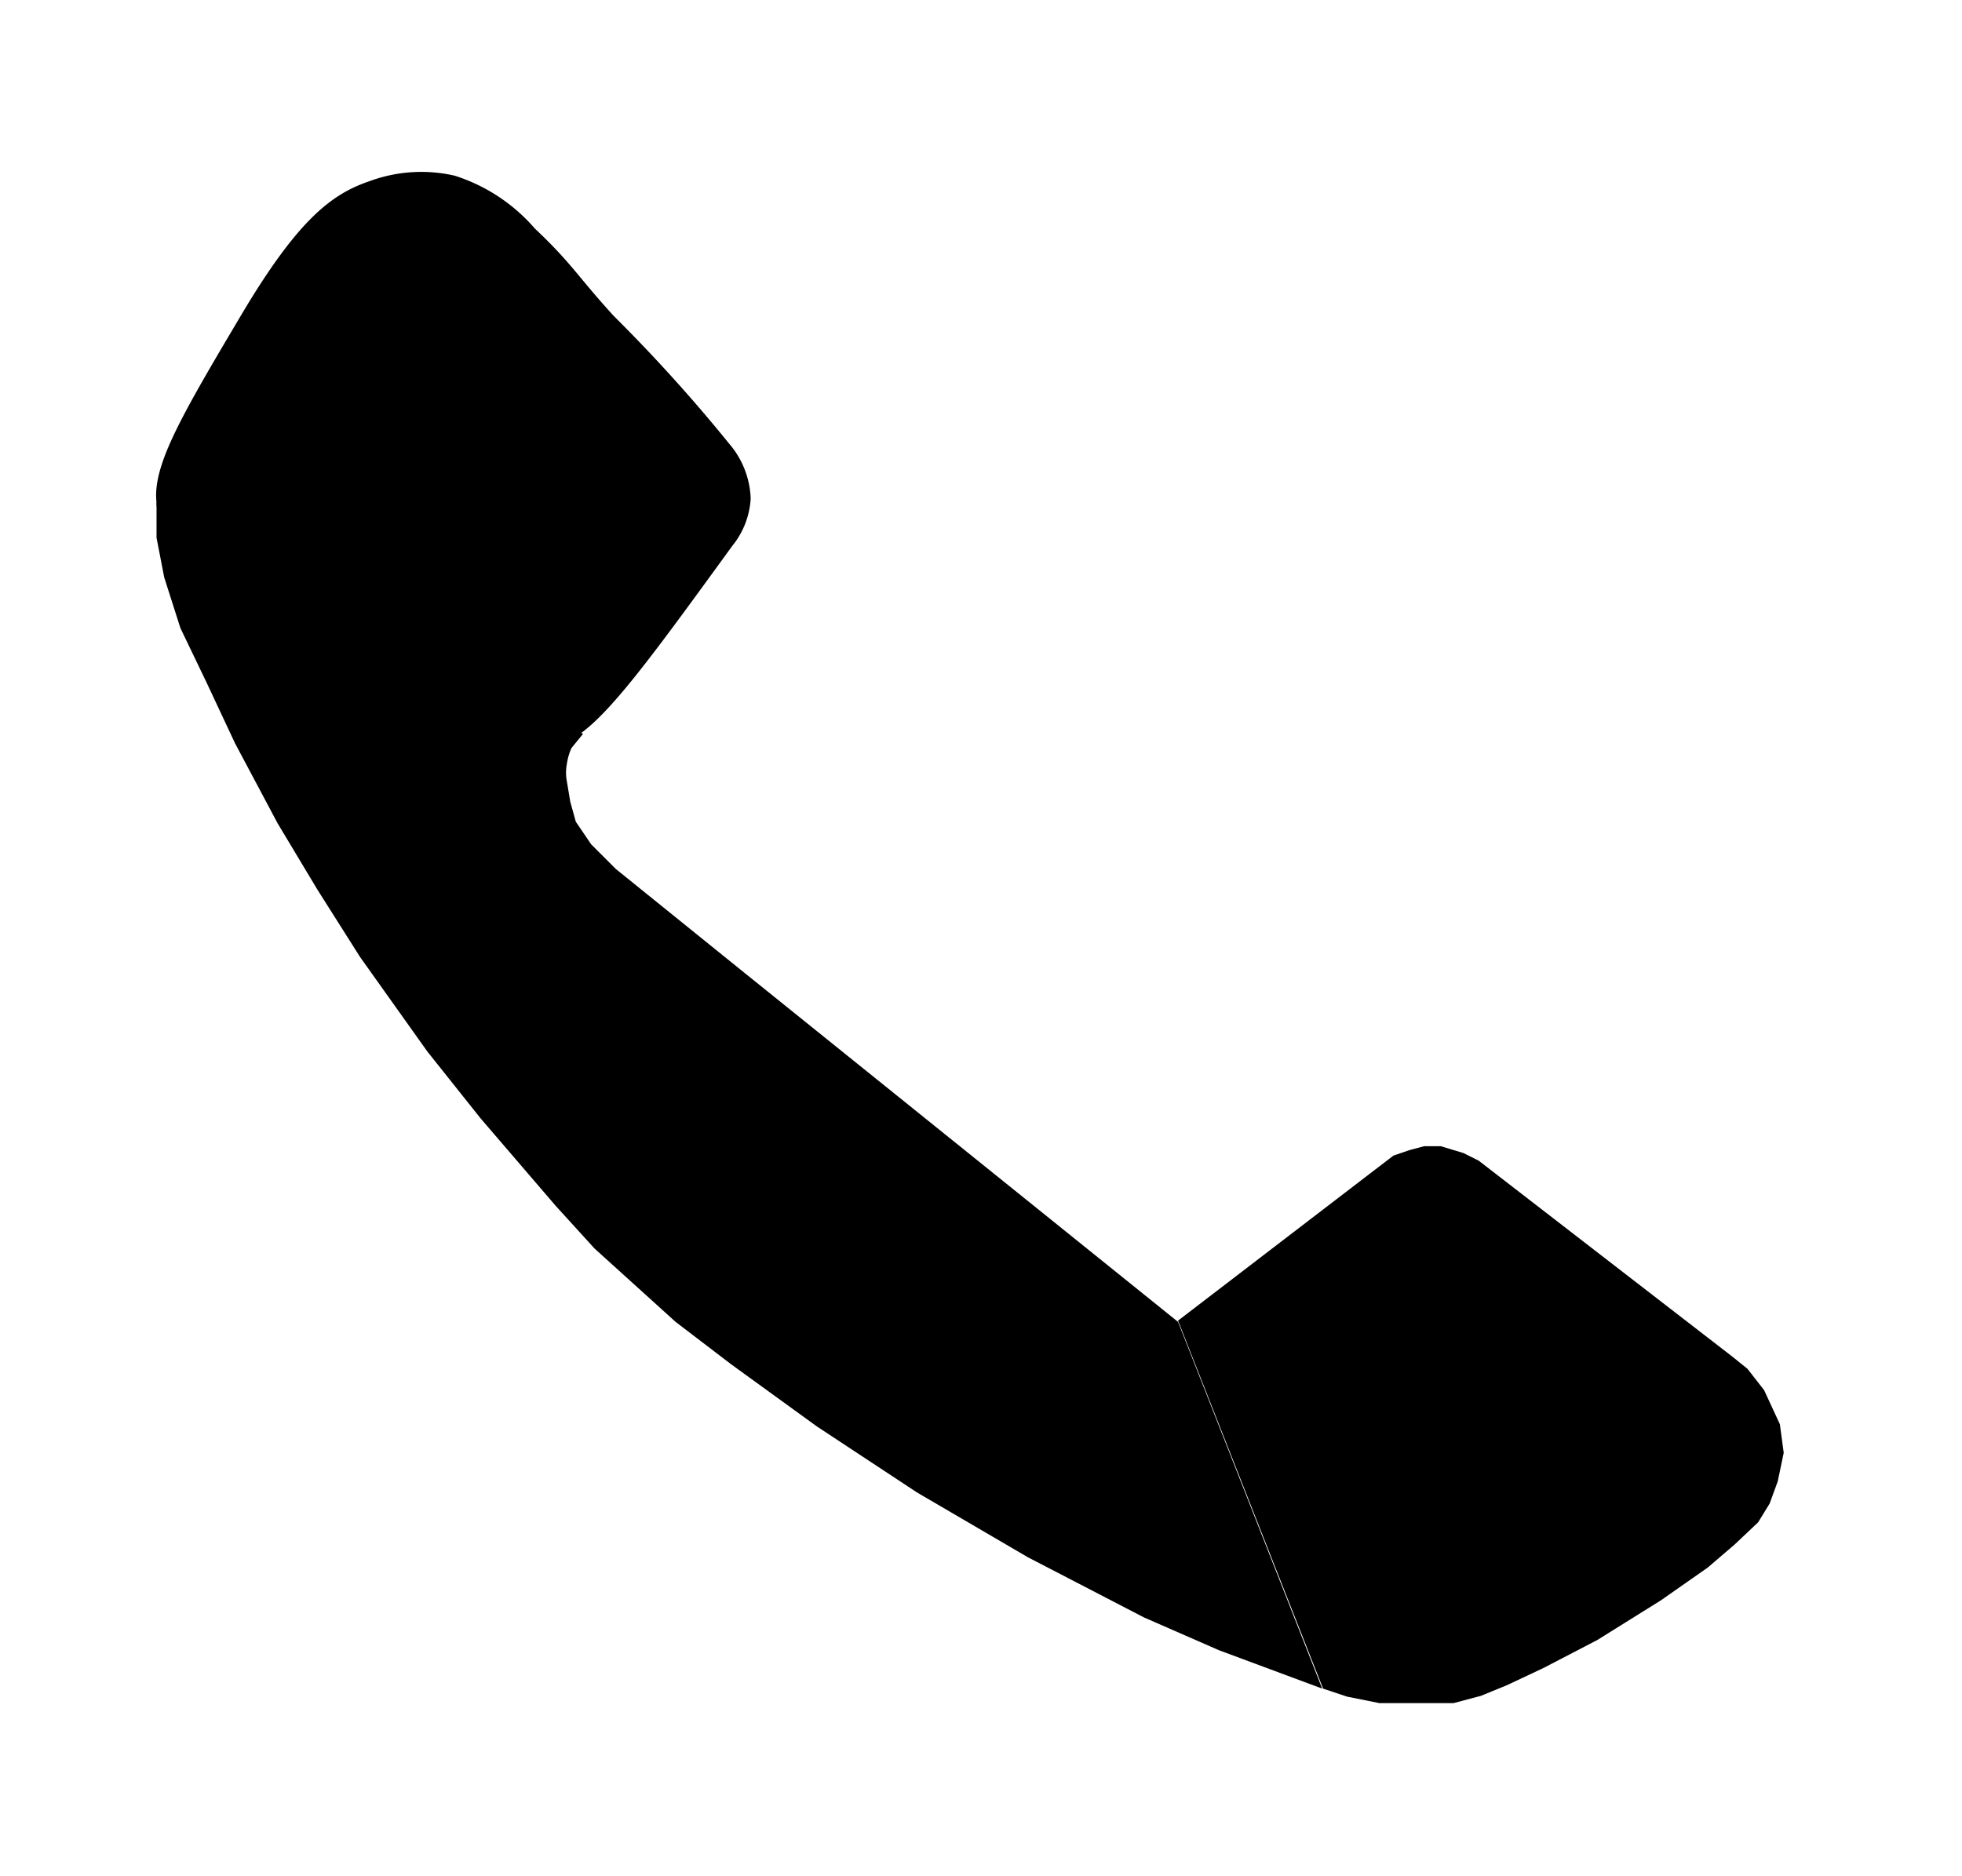
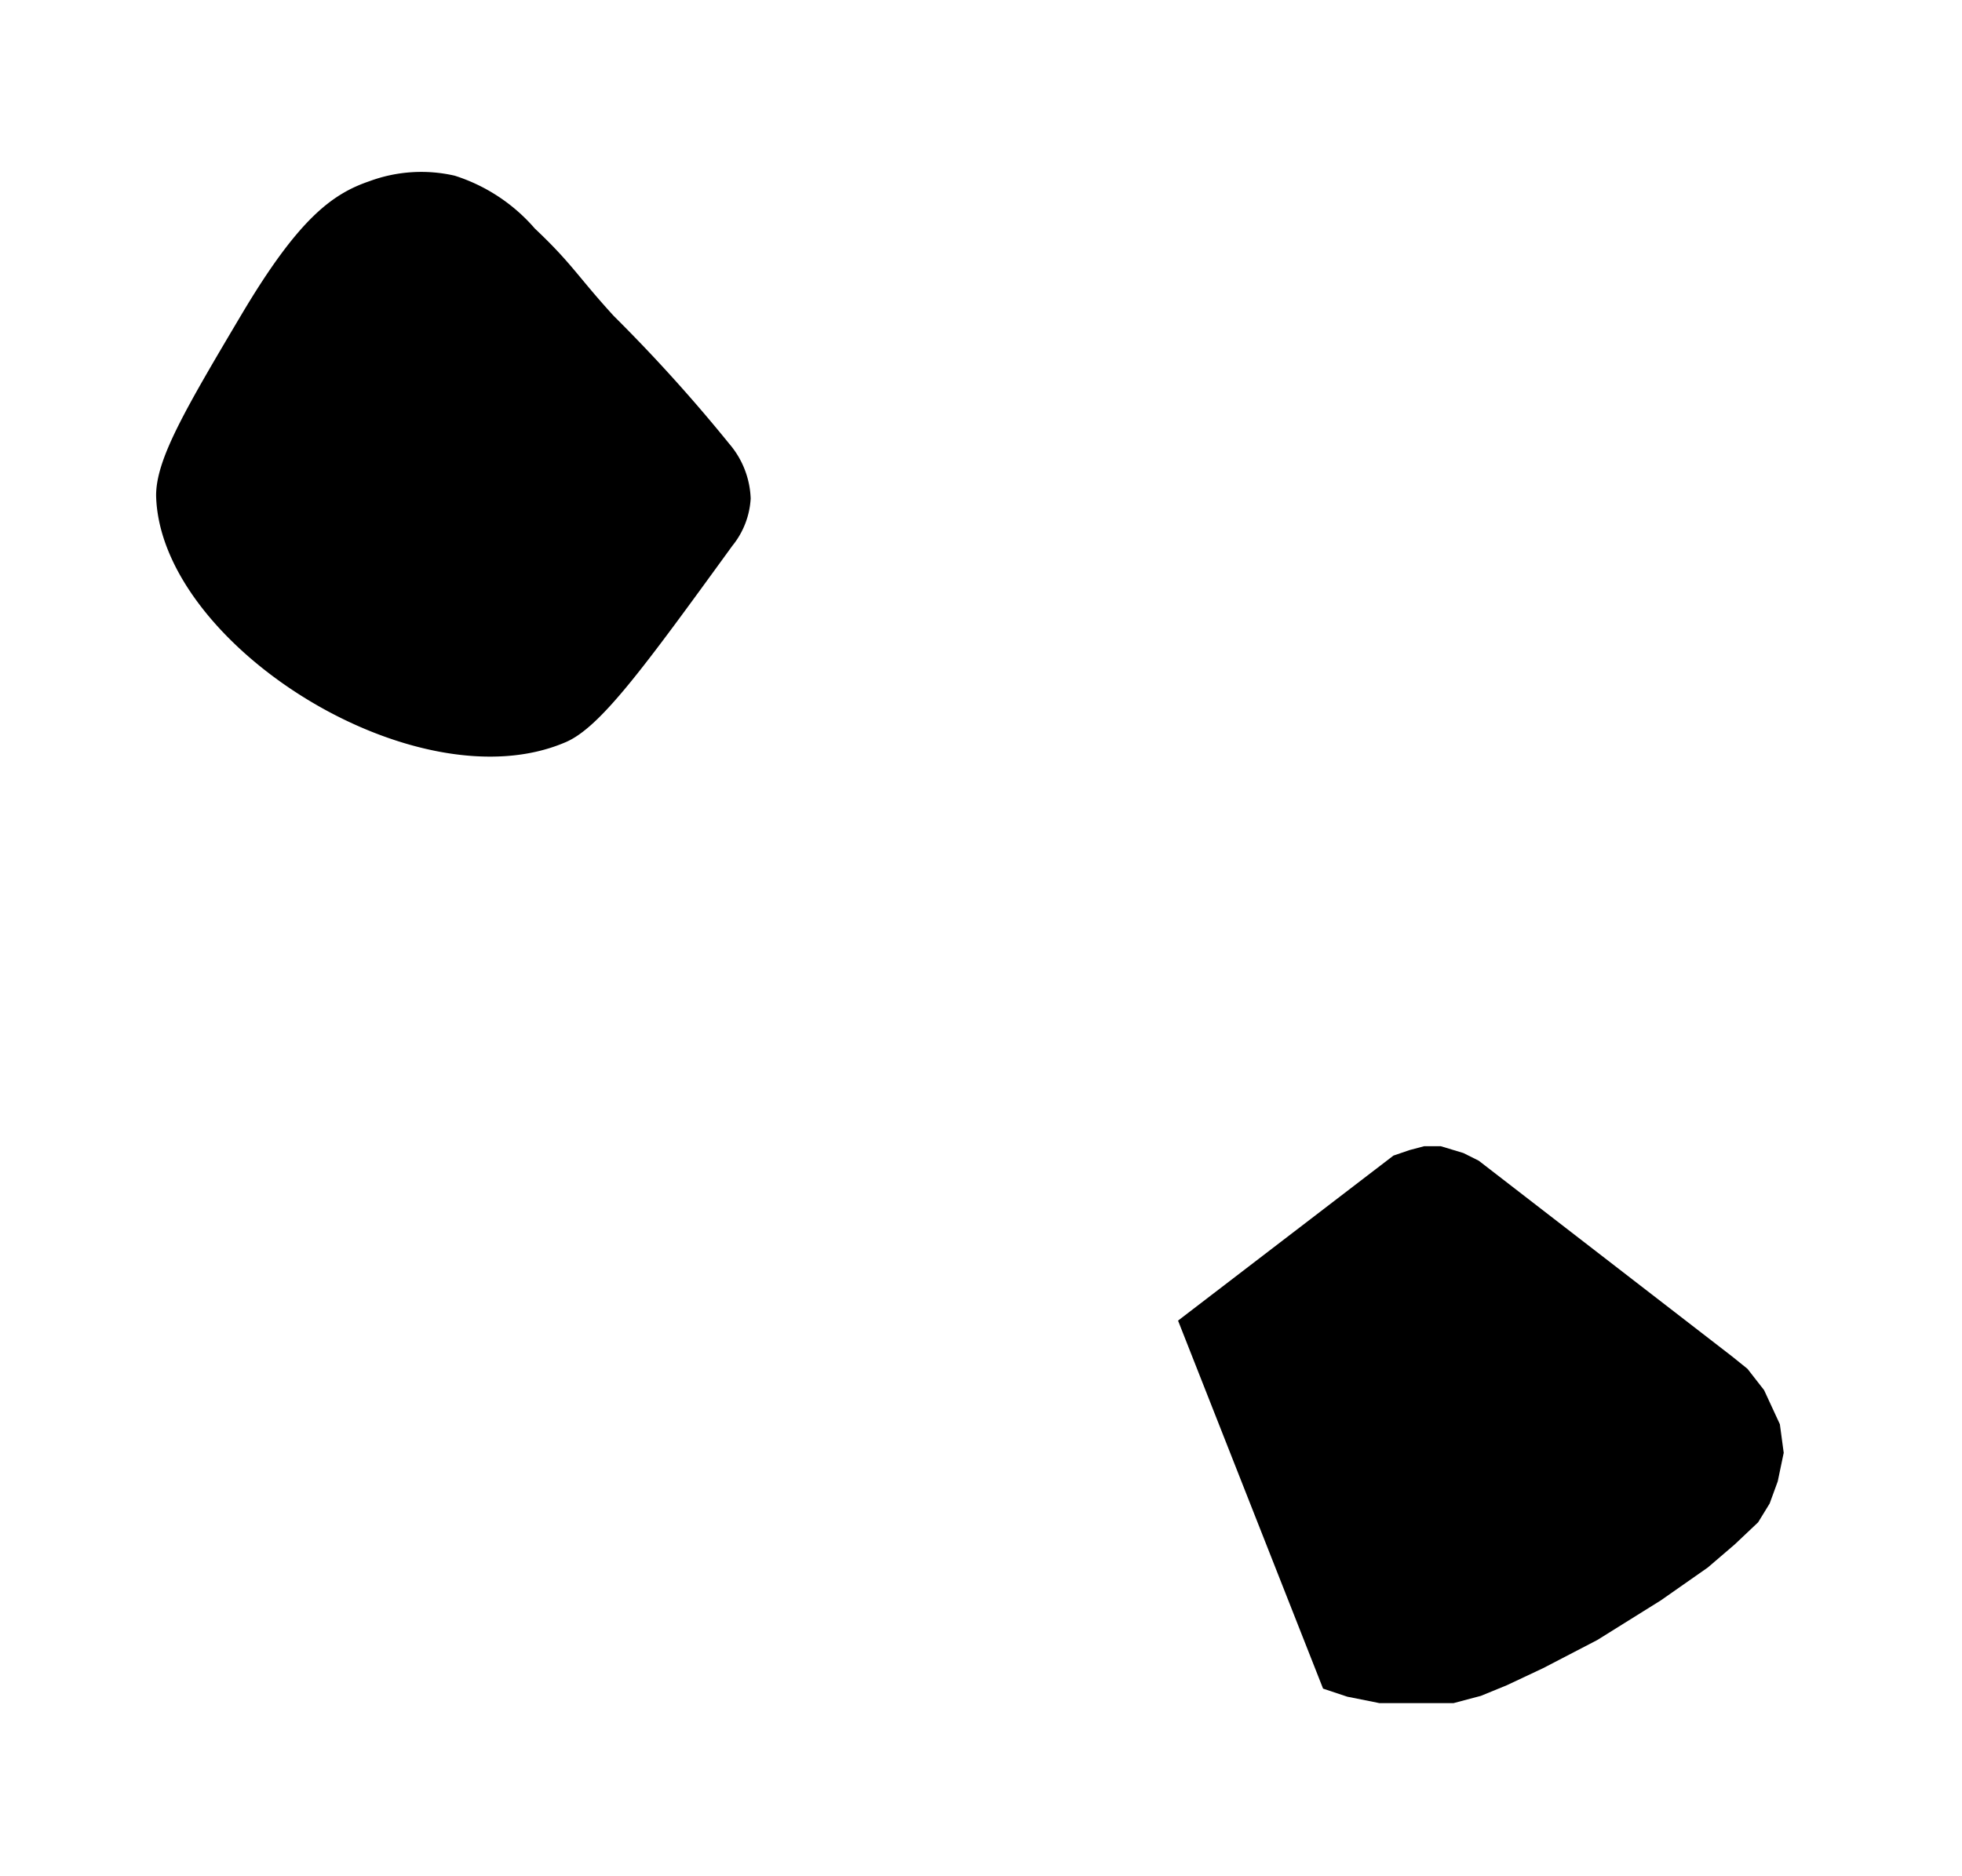
<svg xmlns="http://www.w3.org/2000/svg" viewBox="0 0 46 44">
  <g id="Layer_9" data-name="Layer 9">
    <path d="M3.66,11.62c0-.85.67-2,2-4.24s2.12-2.83,3-3.13a3.5,3.5,0,0,1,2-.13,4.14,4.14,0,0,1,1.88,1.24c.87.82,1,1.12,1.85,2.05a37.58,37.58,0,0,1,2.71,3,2.08,2.08,0,0,1,.5,1.28,1.93,1.93,0,0,1-.43,1.11c-2.07,2.85-3.1,4.27-3.92,4.61C9.76,18.9,3.74,15.12,3.66,11.62Z" />
    <polyline points="27.62 30.97 32.67 27.1 33.05 26.97 33.39 26.88 33.78 26.88 34.31 27.04 34.67 27.22 40.61 31.81 40.97 32.1 41.36 32.6 41.73 33.4 41.82 34.07 41.68 34.74 41.49 35.26 41.22 35.7 40.67 36.22 40.04 36.76 38.94 37.53 37.45 38.46 36.18 39.12 35.33 39.52 34.72 39.77 34.08 39.94 33.32 39.94 32.89 39.94 32.34 39.94 31.59 39.79 31.02 39.6" />
-     <path d="M3.67,11.79v.82l.18.93.38,1.19L4.84,16l.67,1.43,1,1.88.93,1.55,1,1.58,1.58,2.22,1.25,1.57,1.76,2.05.91,1L15.84,31l1.31,1,2,1.45L21.5,35l2.6,1.52,2.72,1.41,1.76.77L31,39.6,27.62,31,17.35,22.73l-2.91-2.35-.58-.58-.36-.53h0l-.13-.47-.08-.48a1.06,1.06,0,0,1,0-.4,1.34,1.34,0,0,1,.11-.38l.27-.33Z" />
  </g>
</svg>